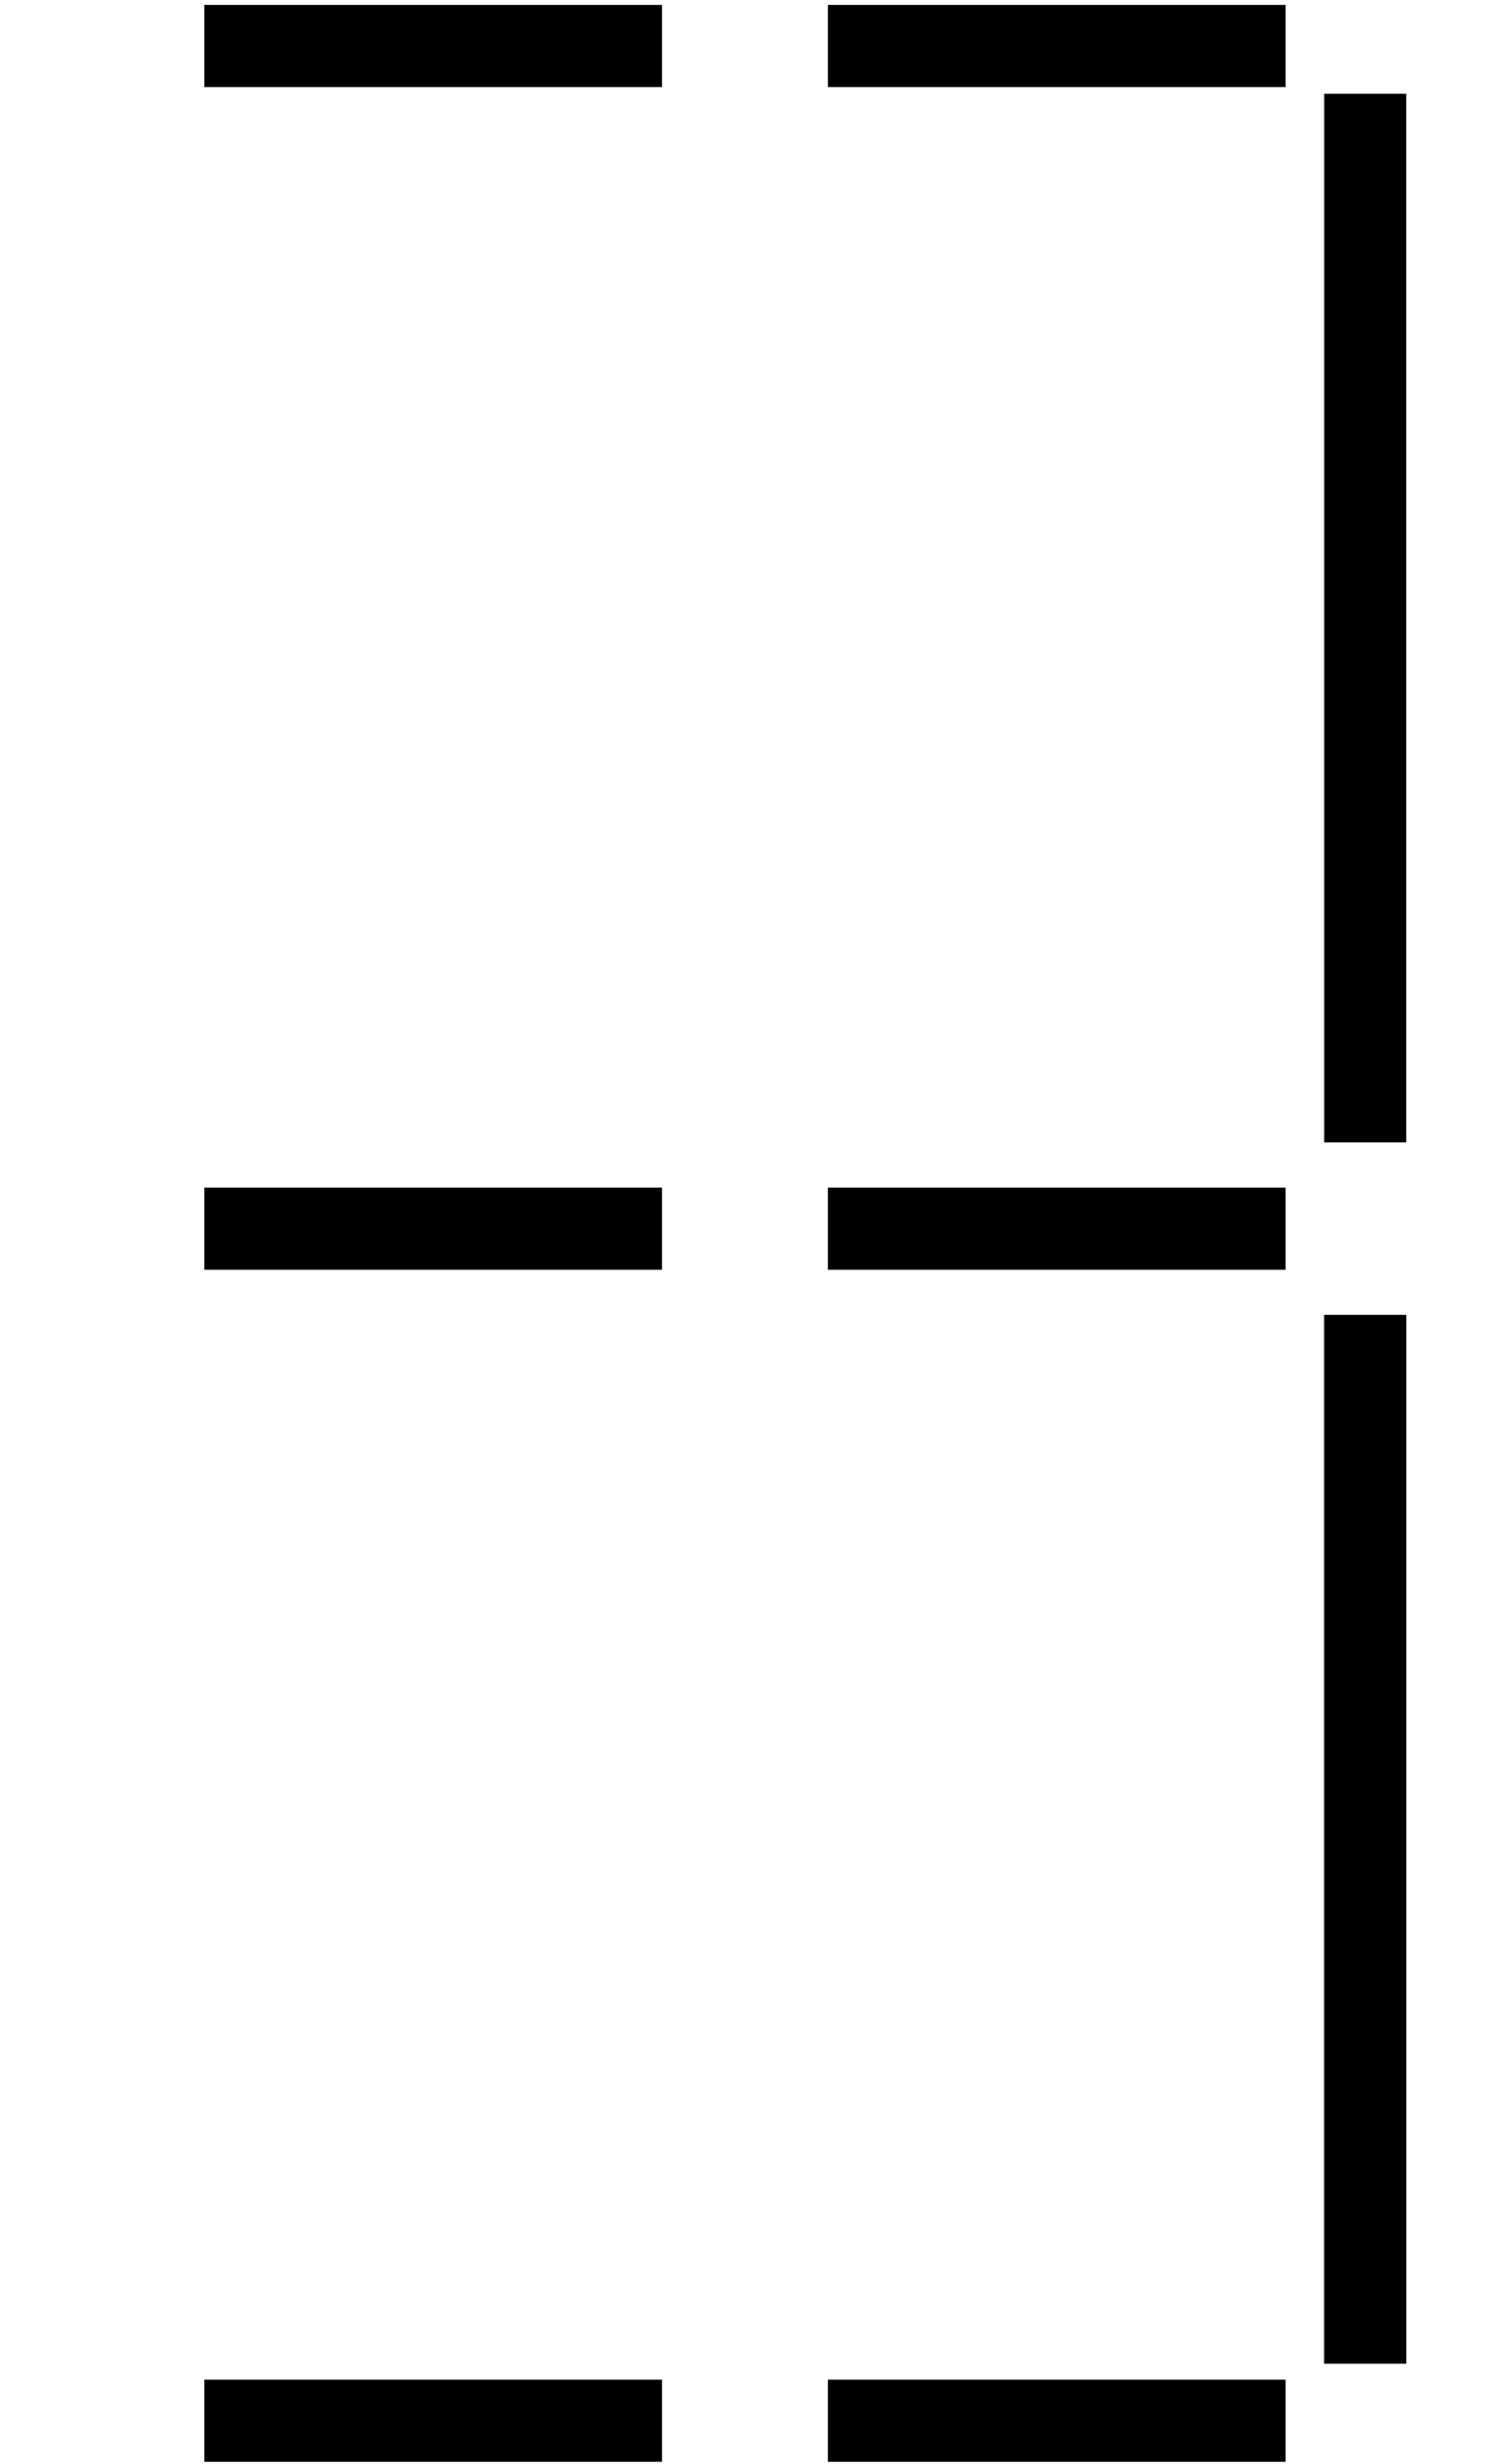
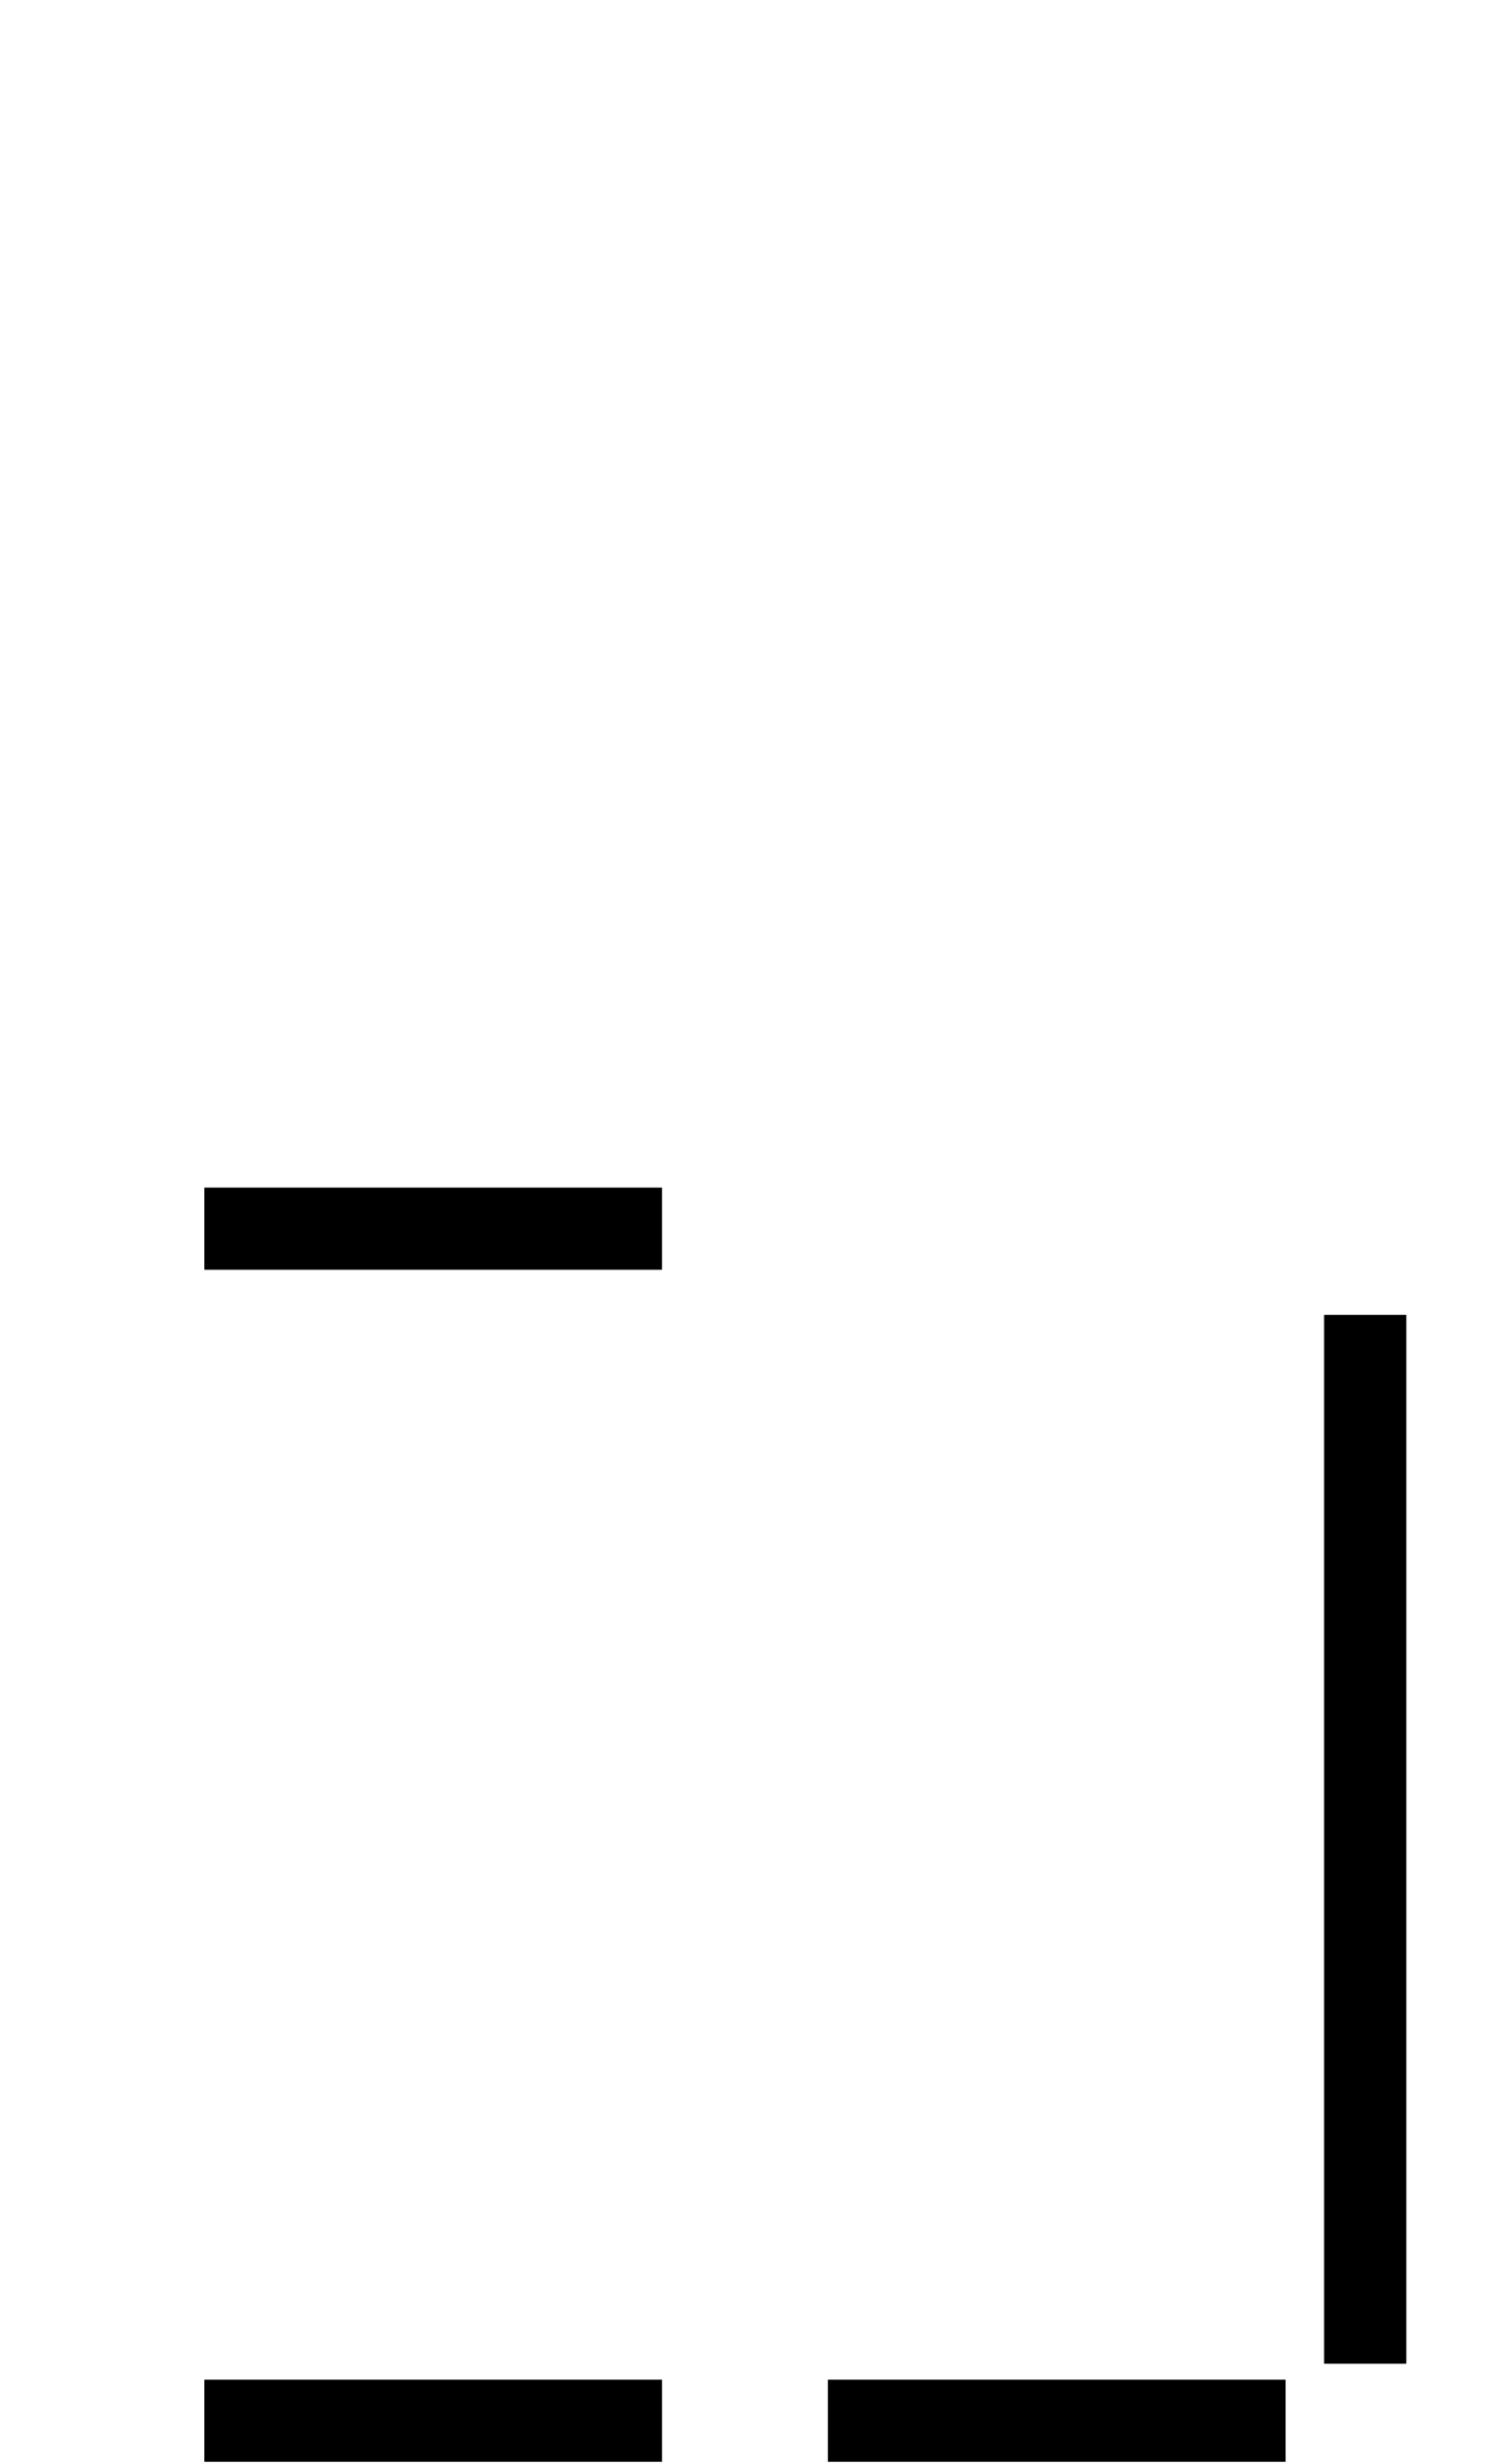
<svg xmlns="http://www.w3.org/2000/svg" width="455" height="750">
  <g id="imagebot_2" label="Ebene 1">
    <title>Ebene 1</title>
    <path transform="matrix(1, 0, 0, 1, -360.02, -145.002)" label="Ebene 1" fill="none" fill-rule="evenodd" stroke="#000000" stroke-width="25" stroke-miterlimit="4" d="M775.797,864.474L775.797,545.266" id="imagebot_19" />
    <path transform="matrix(1, 0, 0, 1, -360.02, -145.002)" label="Ebene 1" fill="none" fill-rule="evenodd" stroke="#000000" stroke-width="25" stroke-miterlimit="4" id="imagebot_18" d="M775.797,864.474L775.797,545.266" />
-     <path transform="matrix(1, 0, 0, 1, -360.02, -145.002)" label="Ebene 1" fill="none" fill-rule="evenodd" stroke="#000000" stroke-width="25" stroke-miterlimit="4" d="M775.797,492.738L775.797,173.529" id="imagebot_15" />
    <path transform="matrix(1, 0, 0, 1, -360.02, -145.002)" label="Ebene 1" fill="none" fill-rule="evenodd" stroke="#000000" stroke-width="25" stroke-miterlimit="4" d="M422.244,519.002L561.645,519.002" id="imagebot_14" />
-     <path transform="matrix(1, 0, 0, 1, -360.02, -145.002)" label="Ebene 1" fill="none" fill-rule="evenodd" stroke="#000000" stroke-width="25" stroke-miterlimit="4" id="imagebot_13" d="M612.152,519.002L751.554,519.002" />
    <circle transform="matrix(1, 0, 0, 1, -360.02, -145.002)" label="Ebene 1" fill="#000000" fill-opacity="0.836" fill-rule="nonzero" stroke-width="25" stroke-linecap="round" stroke-linejoin="round" stroke-miterlimit="4" stroke-dashoffset="0" id="imagebot_8" cx="838.427" cy="892.758" r="16.162" />
-     <path transform="matrix(1, 0, 0, 1, -360.02, -145.002)" label="Ebene 1" fill="none" fill-rule="evenodd" stroke="#000000" stroke-width="25" stroke-miterlimit="4" id="imagebot_7" d="M422.244,159.002L561.645,159.002" />
-     <path transform="matrix(1, 0, 0, 1, -360.02, -145.002)" label="Ebene 1" fill="none" fill-rule="evenodd" stroke="#000000" stroke-width="25" stroke-miterlimit="4" d="M612.152,159.002L751.554,159.002" id="imagebot_6" />
    <path transform="matrix(1, 0, 0, 1, -360.02, -145.002)" label="Ebene 1" fill="none" fill-rule="evenodd" stroke="#000000" stroke-width="25" stroke-miterlimit="4" d="M422.244,881.859L561.645,881.859" id="imagebot_5" />
    <path transform="matrix(1, 0, 0, 1, -360.02, -145.002)" label="Ebene 1" fill="none" fill-rule="evenodd" stroke="#000000" stroke-width="25" stroke-miterlimit="4" id="imagebot_4" d="M612.152,881.859L751.554,881.859" />
  </g>
</svg>